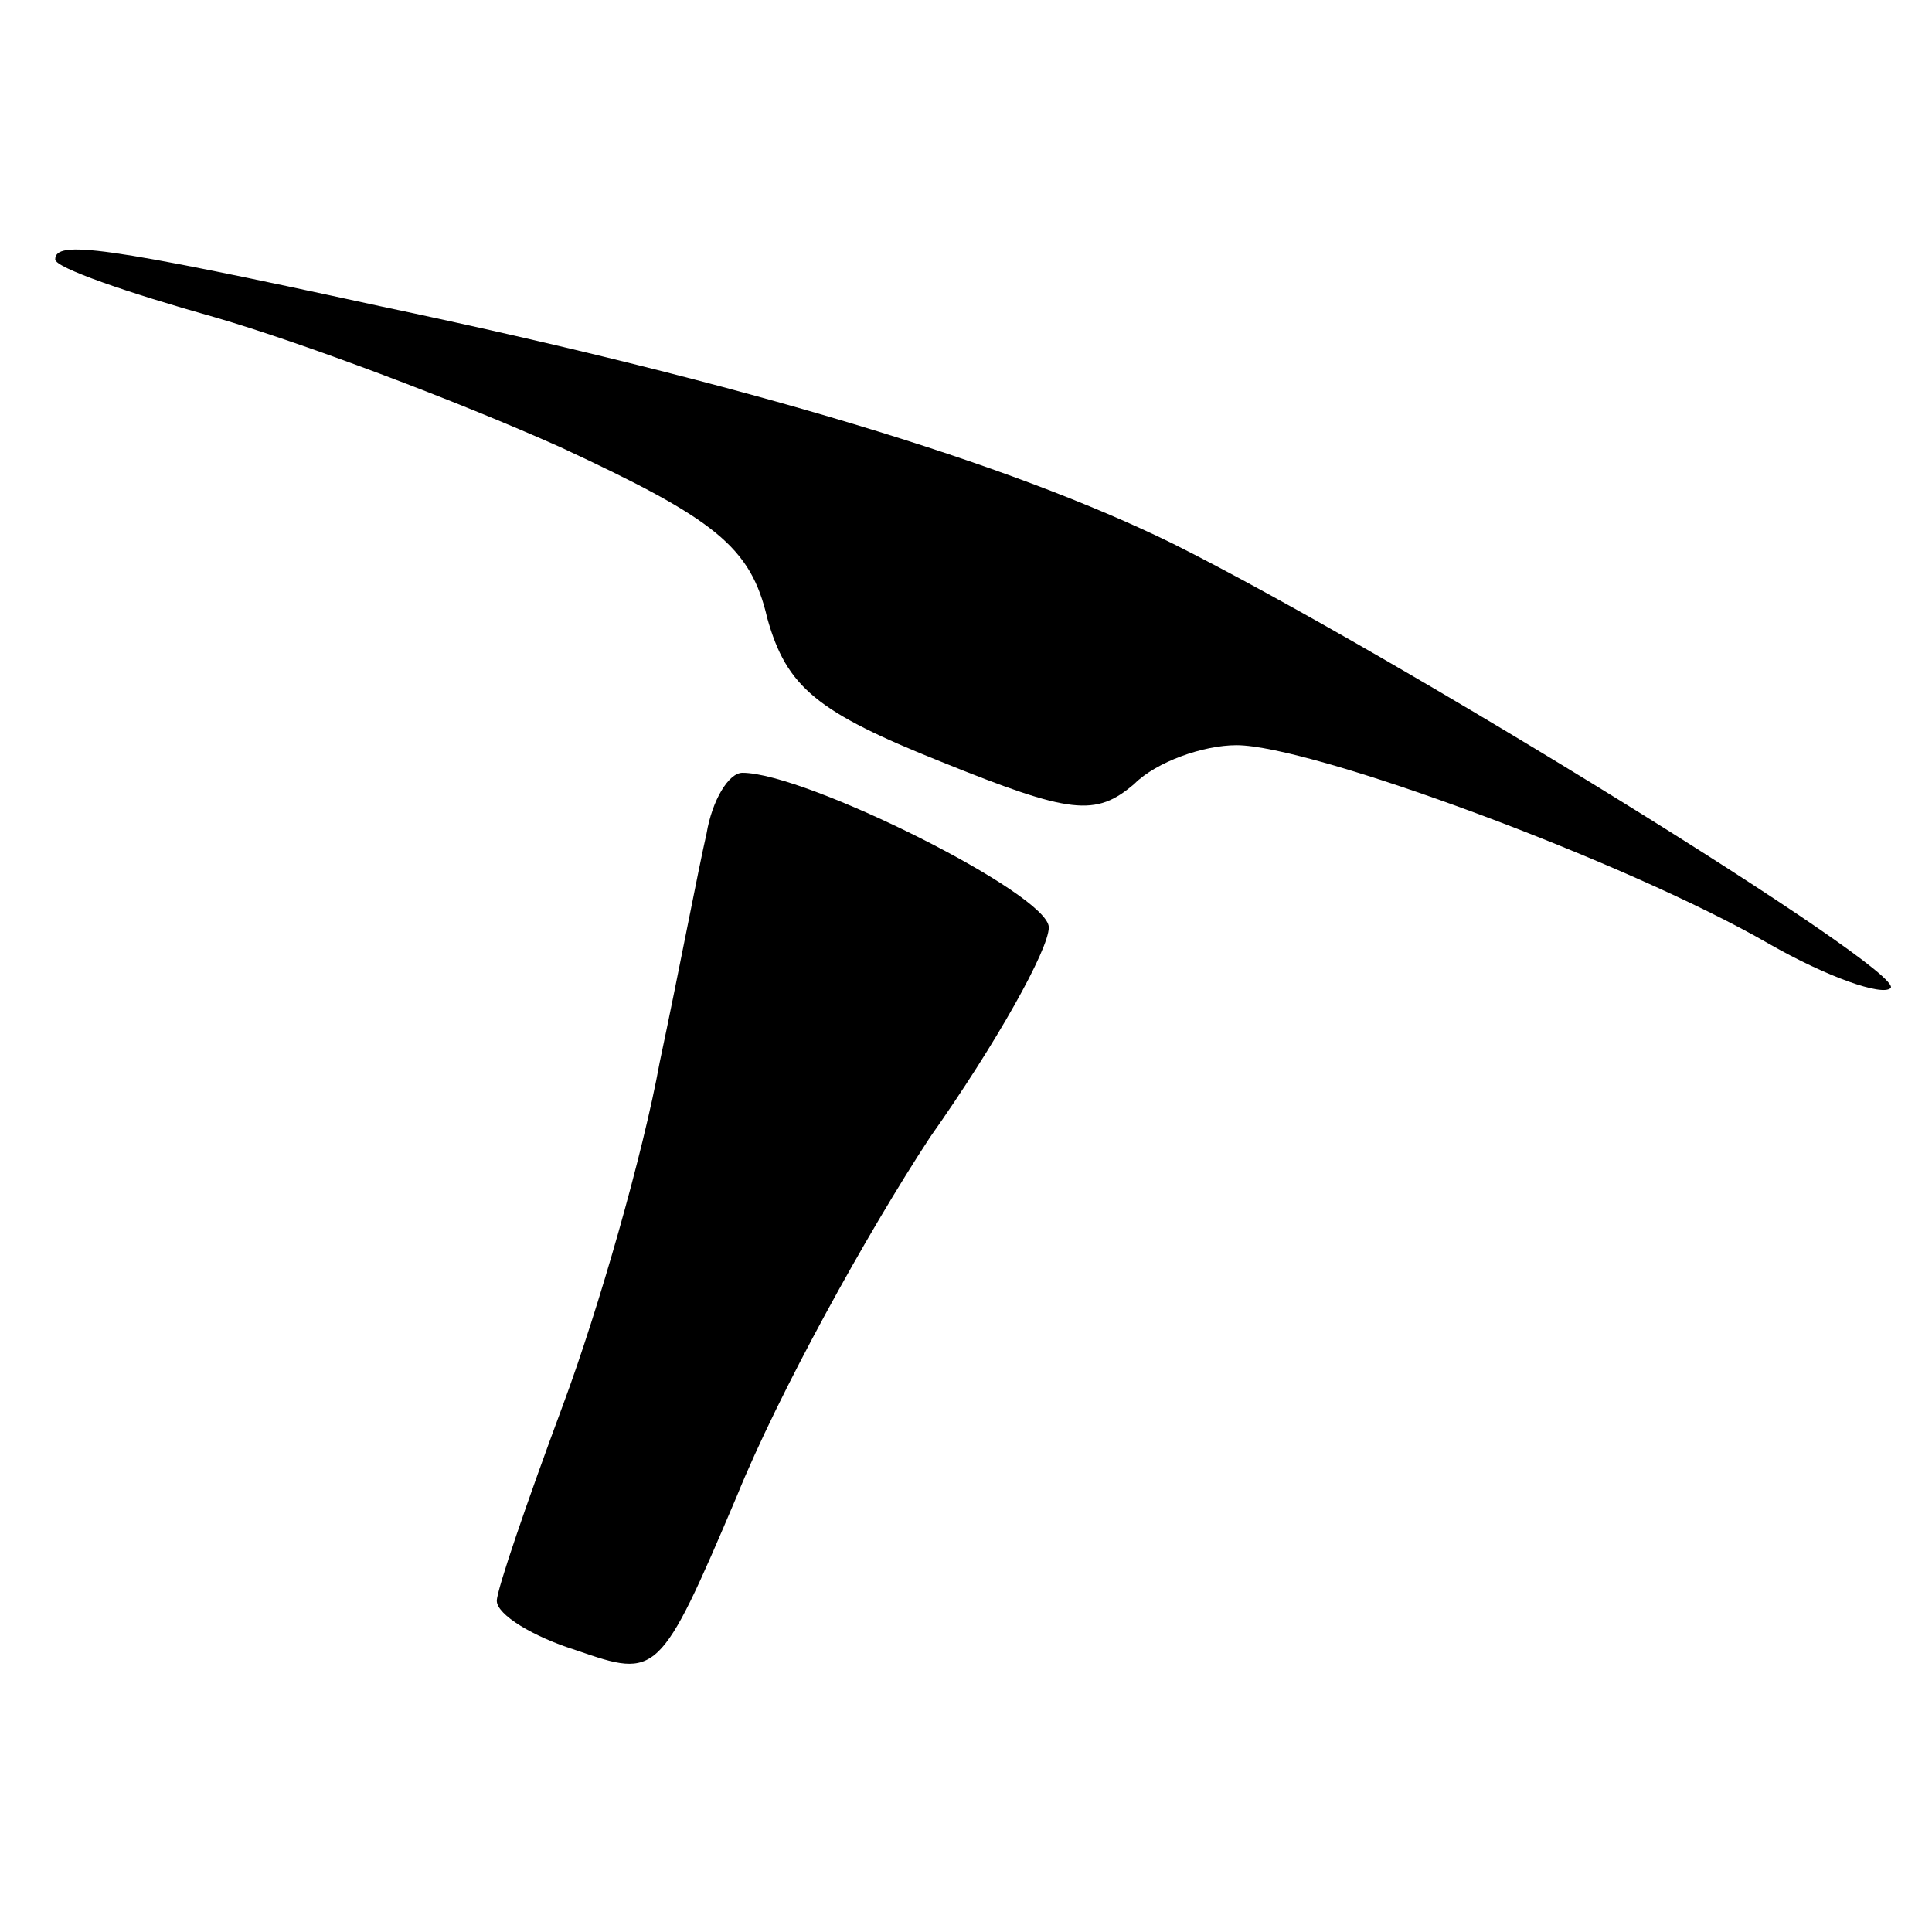
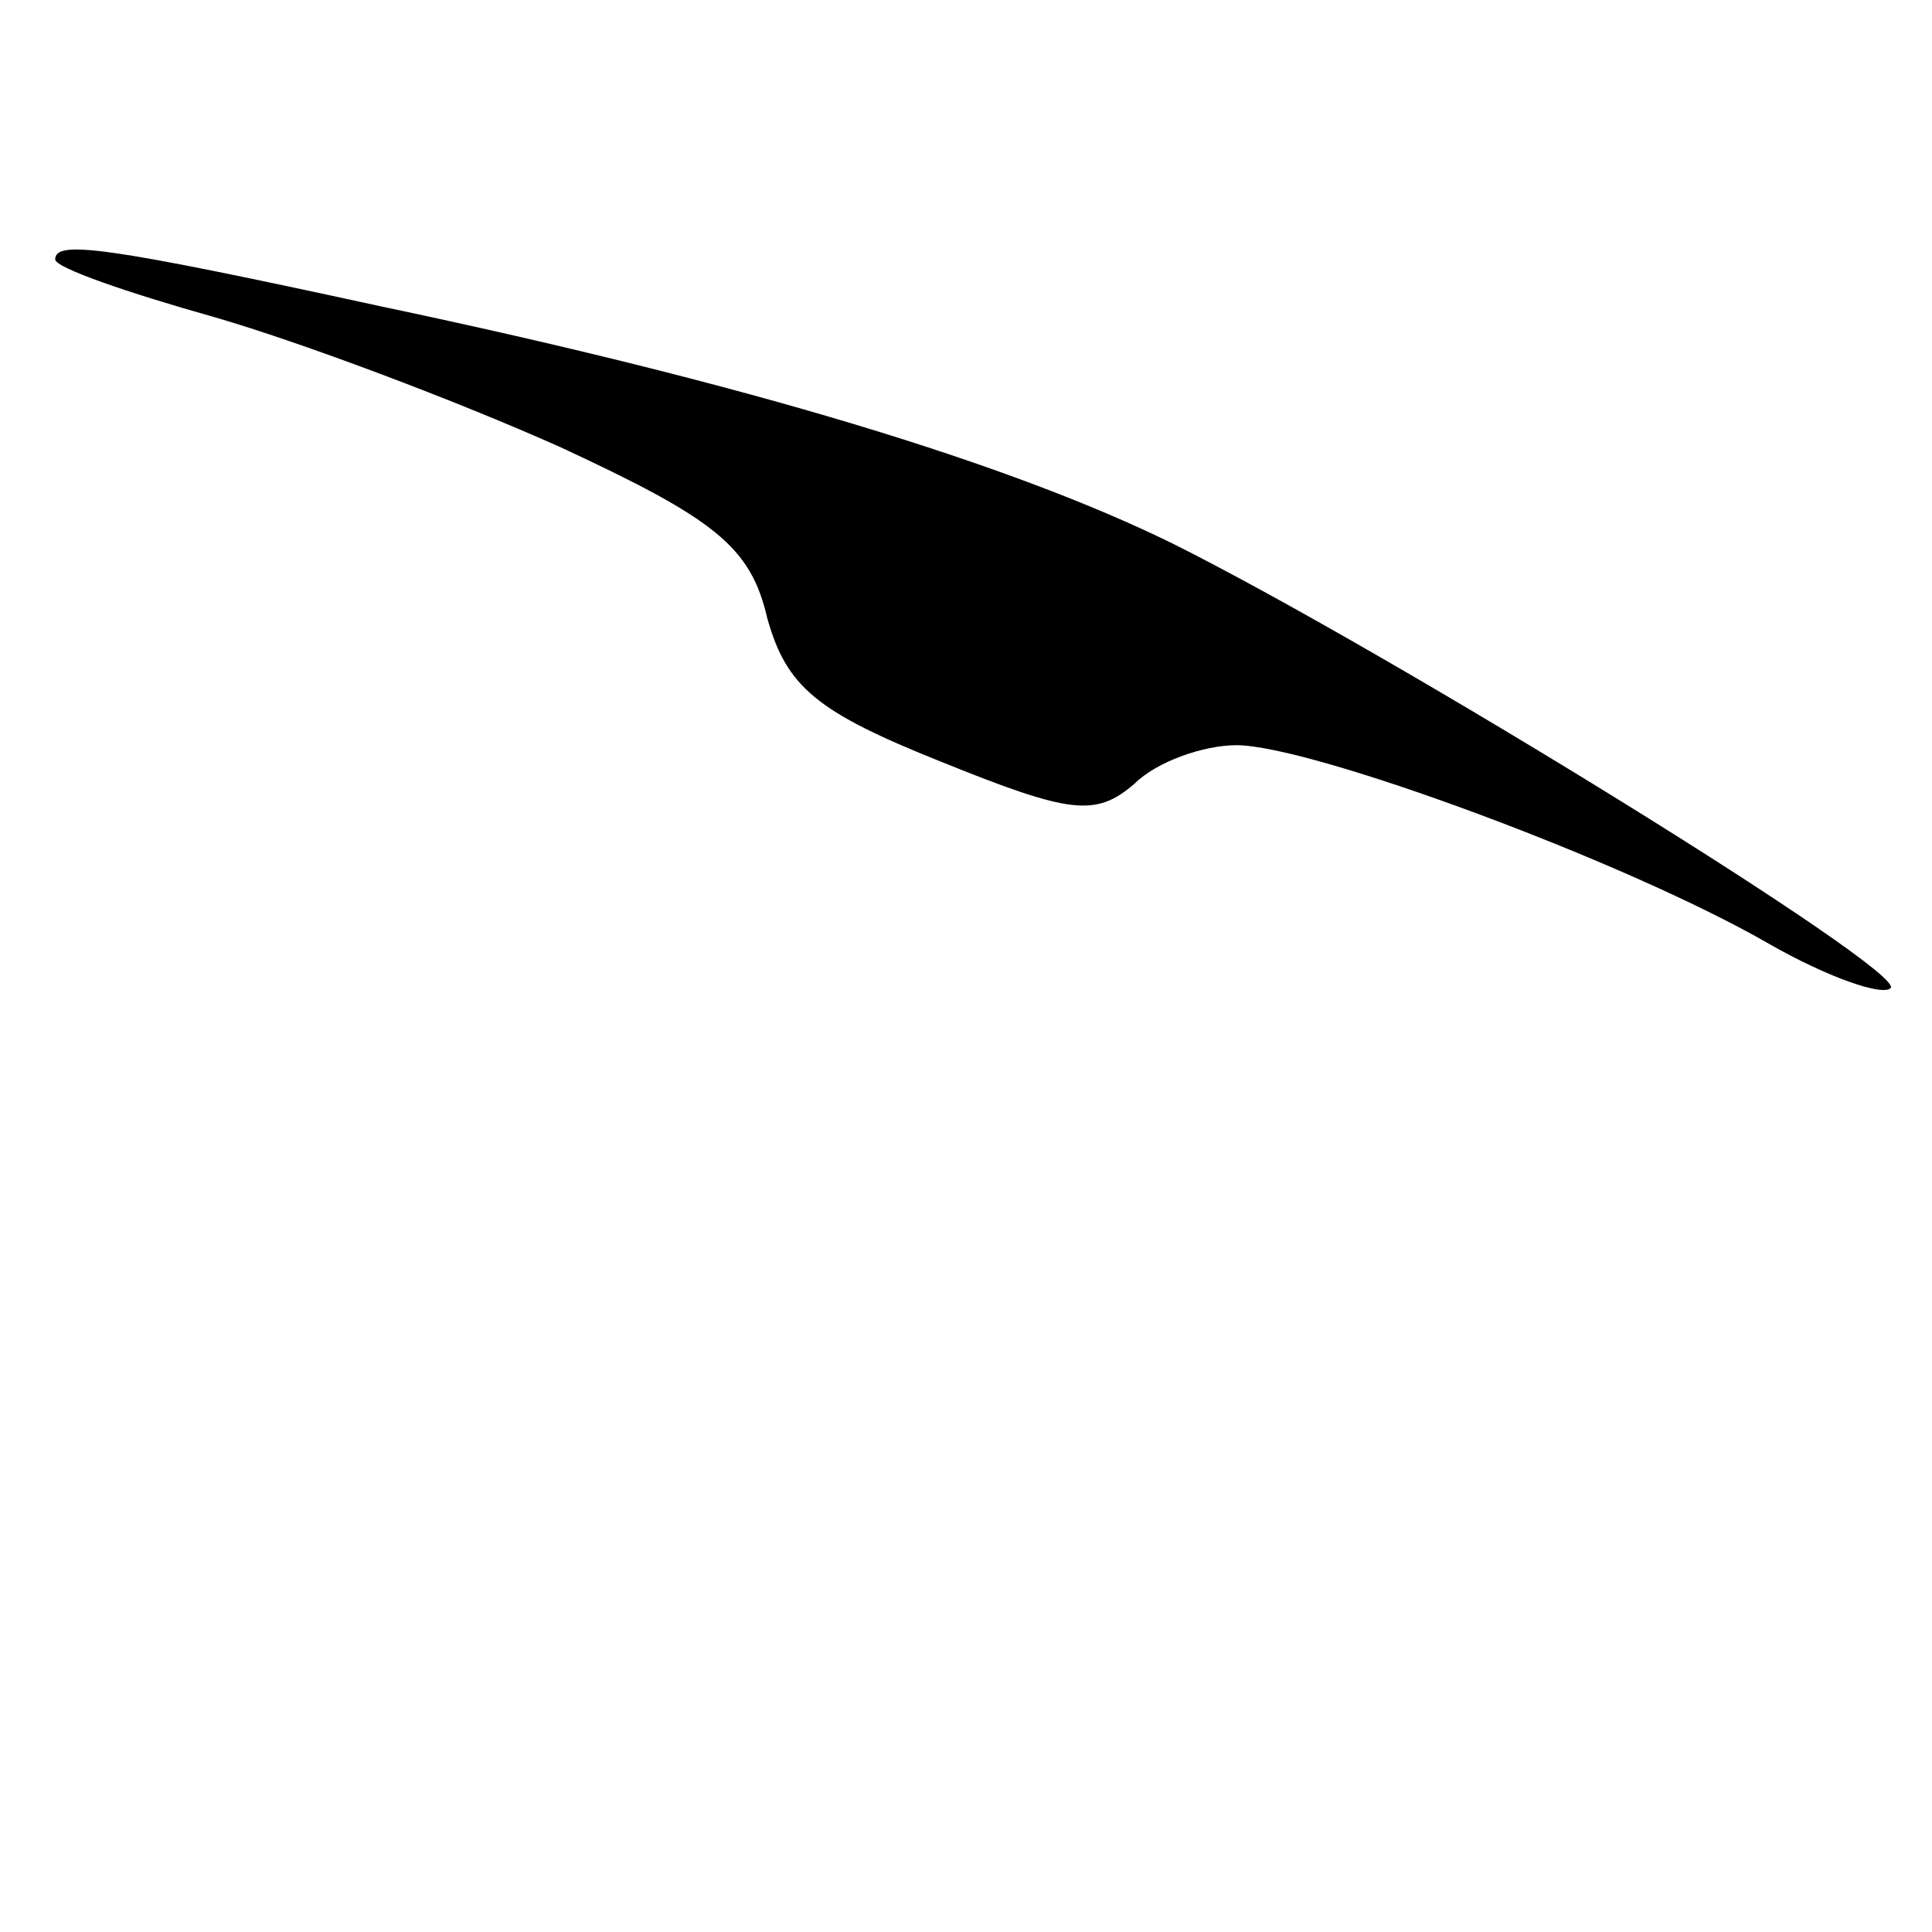
<svg xmlns="http://www.w3.org/2000/svg" version="1.0" width="70pt" height="70pt" viewBox="0 0 70 70" preserveAspectRatio="xMidYMid meet">
  <g transform="translate(0,70) scale(0.1,-0.1)" fill="#000000" stroke="none">
-     <path d="M20 606 c0 -3 26 -12 58 -21 31 -9 87 -30 125 -47 56 -26 69 -36 75 -62 7 -25 18 -34 63 -52 47 -19 56 -20 70 -8 8 8 25 14 37 14 27 0 141 -42 193 -72 21 -12 41 -19 44 -16 6 6 -180 121 -260 161 -59 29 -154 58 -287 86 -101 22 -118 24 -118 17z" />
-     <path d="M256 398 c-3 -13 -10 -50 -17 -83 -6 -33 -22 -89 -35 -124 -13 -35 -24 -67 -24 -71 0 -5 13 -13 29 -18 29 -10 30 -10 58 56 15 37 47 95 70 130 24 34 43 68 43 76 0 12 -88 56 -111 56 -5 0 -11 -10 -13 -22z" />
+     <path d="M20 606 c0 -3 26 -12 58 -21 31 -9 87 -30 125 -47 56 -26 69 -36 75 -62 7 -25 18 -34 63 -52 47 -19 56 -20 70 -8 8 8 25 14 37 14 27 0 141 -42 193 -72 21 -12 41 -19 44 -16 6 6 -180 121 -260 161 -59 29 -154 58 -287 86 -101 22 -118 24 -118 17" />
  </g>
</svg>